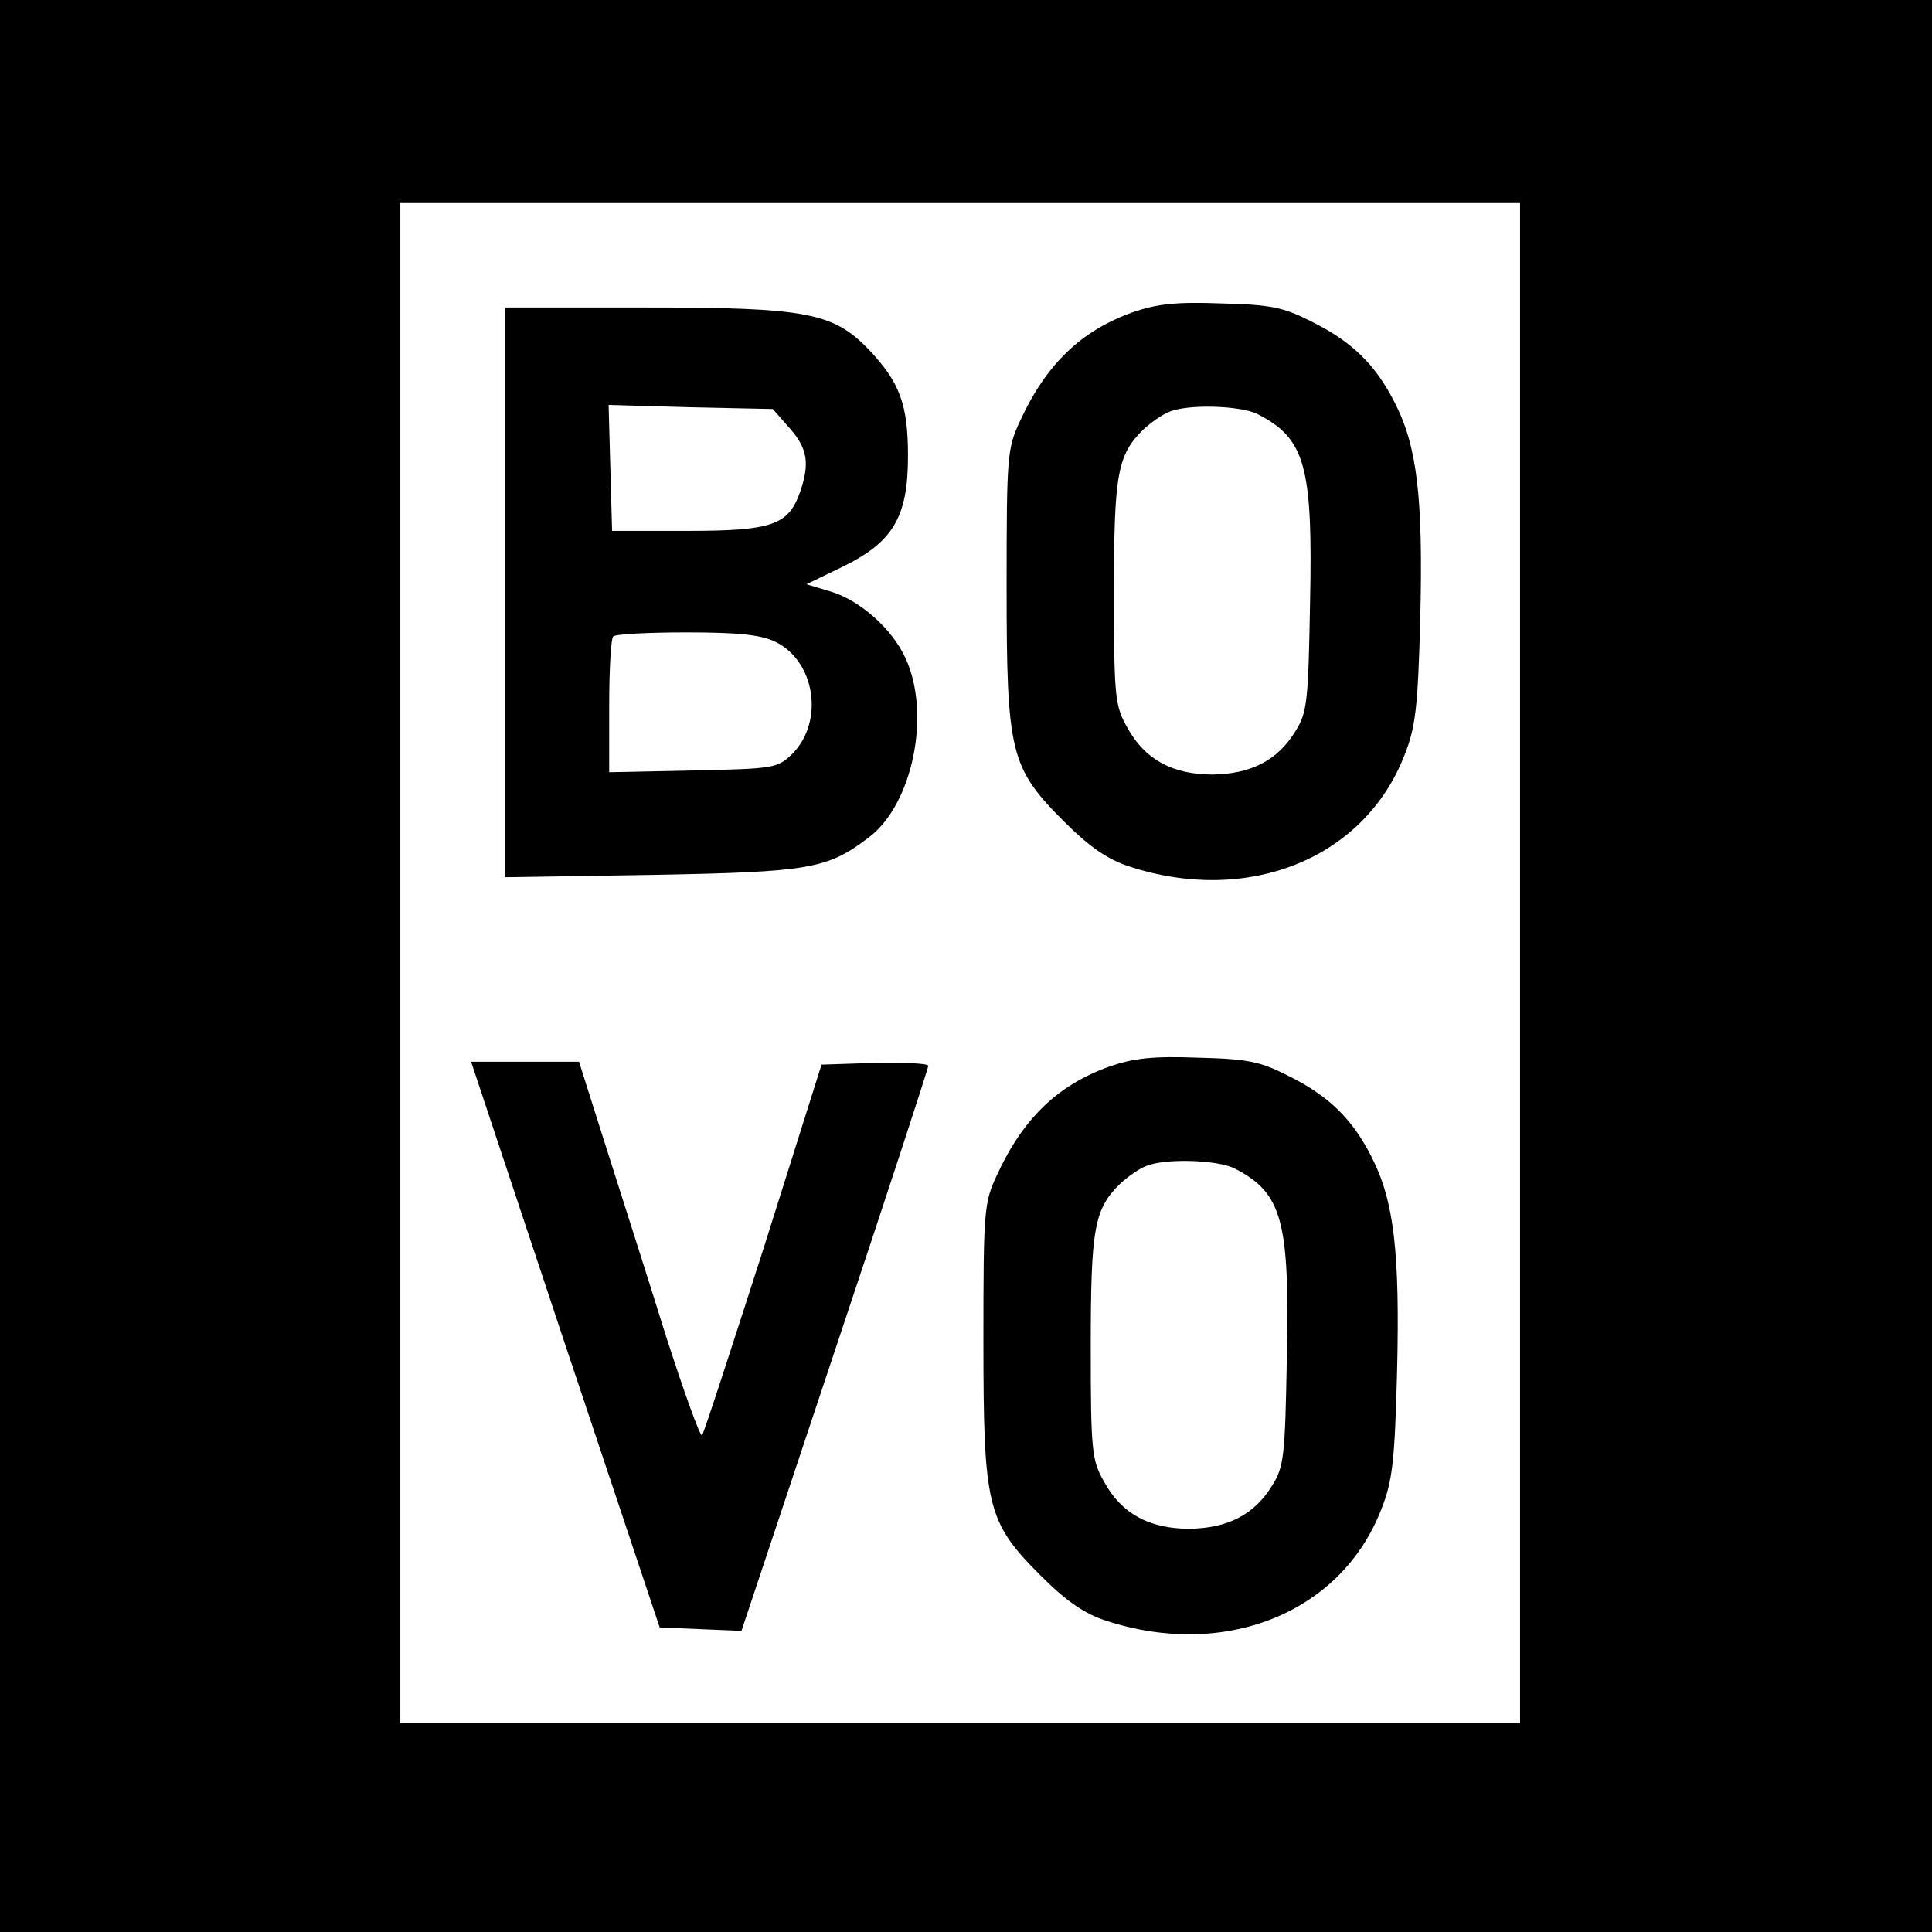
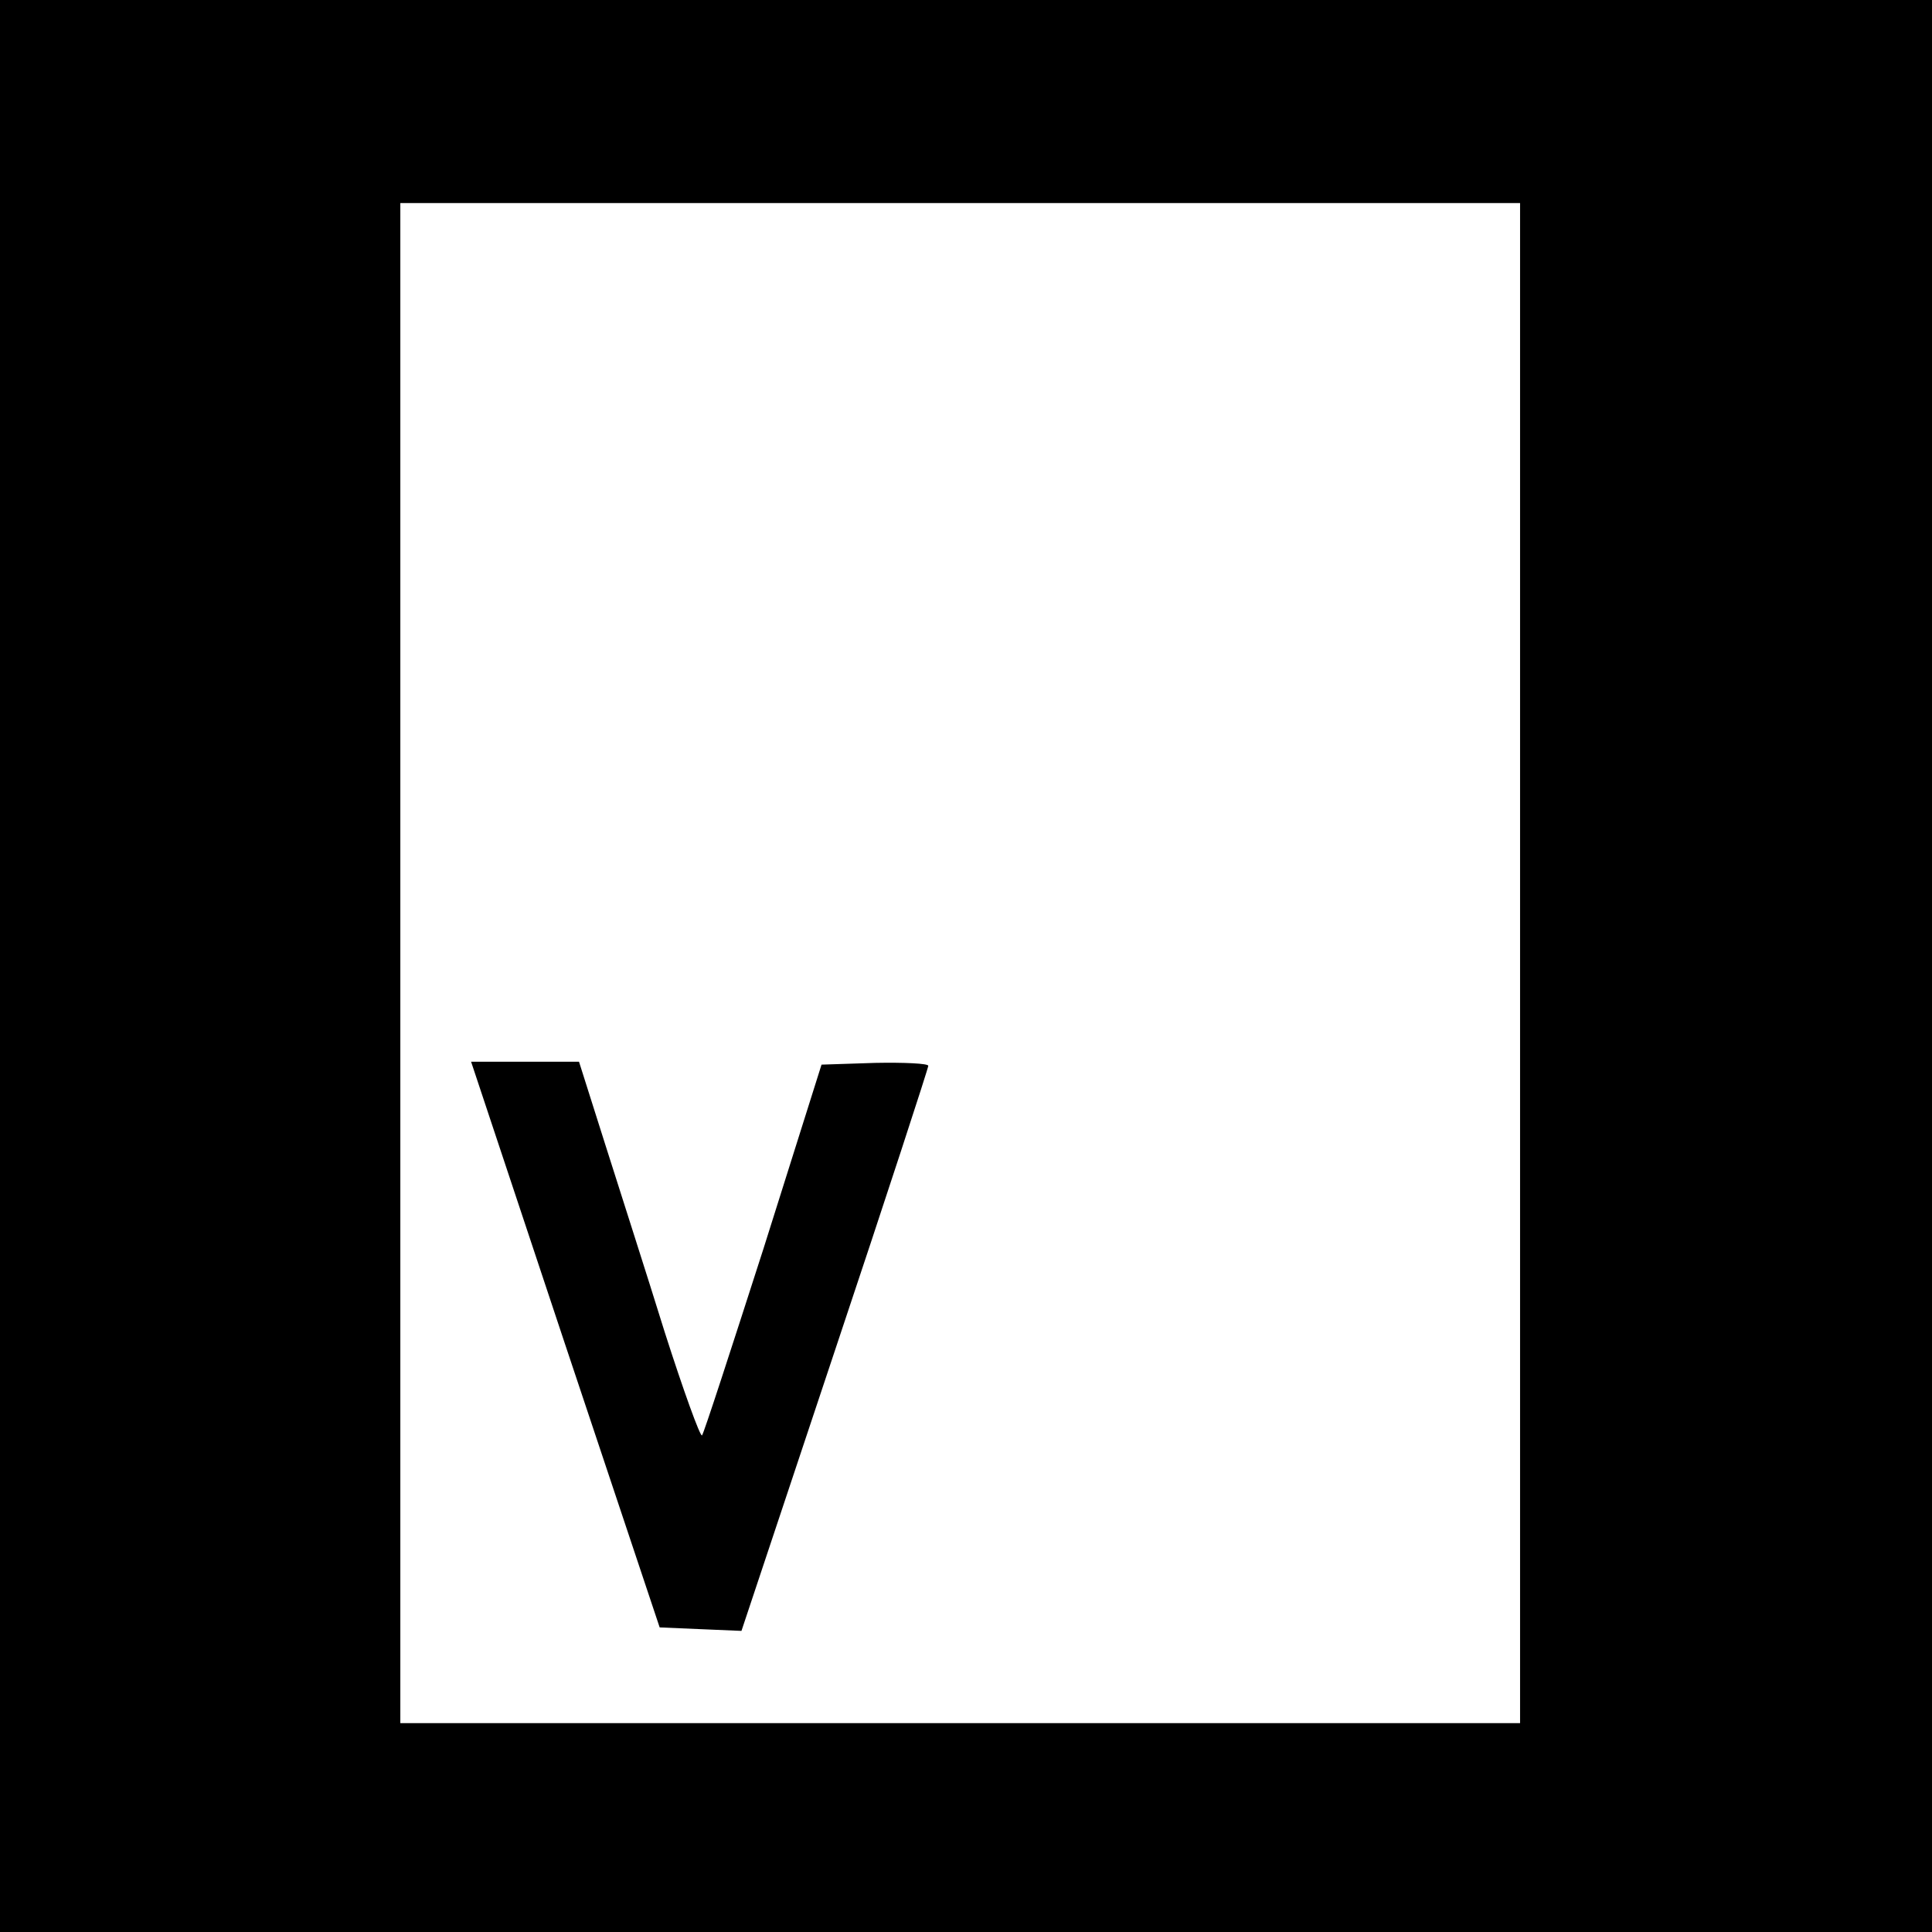
<svg xmlns="http://www.w3.org/2000/svg" version="1.0" width="333pt" height="333pt" viewBox="0 0 333 333" preserveAspectRatio="xMidYMid meet">
  <g transform="translate(0,333) scale(0.1,-0.1)" fill="#000000" stroke="none">
    <path d="M0 1665 l0 -1665 1665 0 1665 0 0 1665 0 1665 -1665 0 -1665 0 0 -1665z m2620 5 l0 -1310 -965 0 -965 0 0 1310 0 1310 965 0 965 0 0 -1310z" />
-     <path d="M1953 2792 c-90 -32 -150 -90 -195 -188 -22 -47 -23 -61 -23 -284 0 -288 6 -313 99 -406 44 -44 75 -65 111 -77 206 -68 407 13 476 192 19 48 23 82 27 236 5 206 -5 295 -44 371 -33 65 -73 105 -144 140 -47 24 -69 29 -155 31 -78 3 -111 -1 -152 -15z m215 -176 c82 -42 95 -90 90 -326 -3 -170 -5 -188 -25 -220 -31 -51 -77 -74 -143 -75 -69 0 -117 26 -147 81 -21 37 -23 51 -23 232 0 206 6 238 51 282 13 12 33 26 44 30 32 14 124 11 153 -4z" />
-     <path d="M870 2309 l0 -491 253 4 c273 5 303 10 375 65 75 57 107 212 63 308 -23 51 -79 101 -131 116 l-40 12 60 29 c89 43 115 86 115 192 0 89 -14 127 -68 184 -61 63 -107 72 -382 72 l-245 0 0 -491z m491 283 c31 -35 35 -61 18 -110 -20 -57 -48 -67 -194 -67 l-130 0 -3 108 -3 109 141 -4 142 -3 29 -33z m-25 -368 c69 -33 85 -137 30 -193 -26 -25 -30 -26 -171 -29 l-145 -3 0 114 c0 62 3 117 7 120 3 4 60 7 126 7 89 0 128 -4 153 -16z" />
-     <path d="M1913 1492 c-90 -32 -150 -90 -195 -188 -22 -47 -23 -61 -23 -284 0 -288 6 -313 99 -406 44 -44 75 -65 111 -77 206 -68 407 13 476 192 19 48 23 82 27 236 5 206 -5 295 -44 371 -33 65 -73 105 -144 140 -47 24 -69 29 -155 31 -78 3 -111 -1 -152 -15z m215 -176 c82 -42 95 -90 90 -326 -3 -170 -5 -188 -25 -220 -31 -51 -77 -74 -143 -75 -69 0 -117 26 -147 81 -21 37 -23 51 -23 232 0 206 6 238 51 282 13 12 33 26 44 30 32 14 124 11 153 -4z" />
    <path d="M974 1013 l163 -488 70 -3 71 -3 161 483 c89 266 161 487 161 491 0 4 -41 6 -92 5 l-92 -3 -100 -317 c-56 -174 -103 -319 -106 -322 -3 -3 -32 77 -64 177 -31 100 -78 246 -103 325 l-45 142 -93 0 -93 0 162 -487z" />
  </g>
</svg>